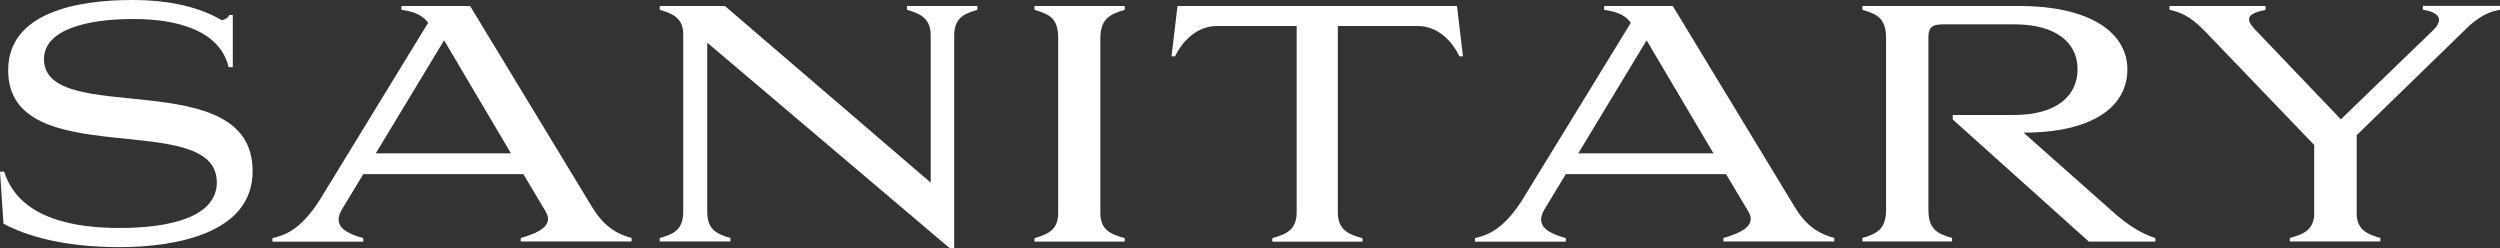
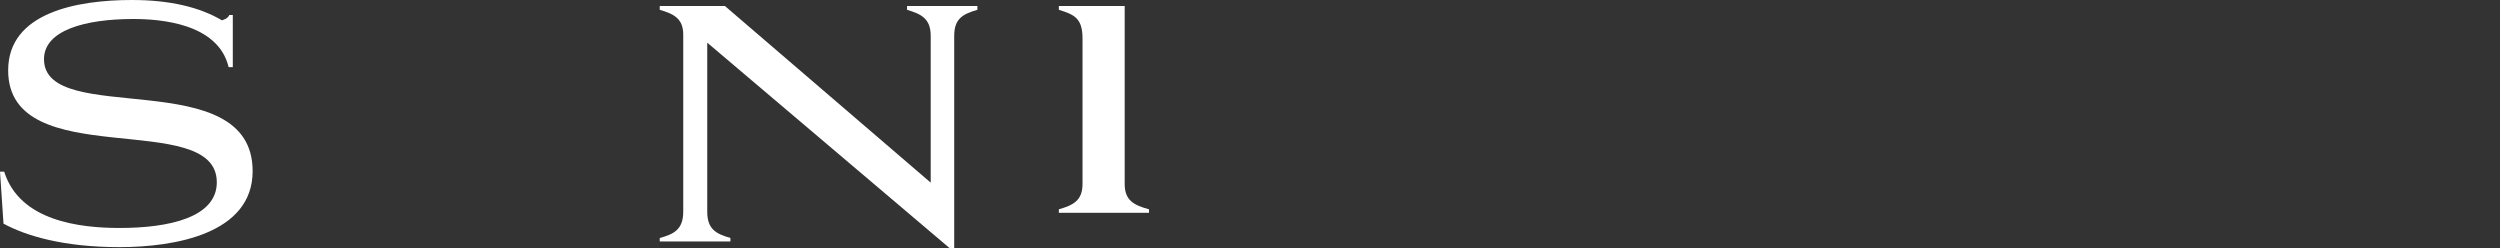
<svg xmlns="http://www.w3.org/2000/svg" id="_レイヤー_2" viewBox="0 0 150.02 14.91">
  <rect x="0" y="0" width="150.02" height="14.91" fill="#333333" stroke="none" />
  <g id="contents">
    <path d="M0,10.3h.25c.93,2.96,4.52,3.38,6.93,3.38,2.96,0,5.83-.63,5.83-2.74C13.01,6.46.49,10.47.49,4.22.49.76,4.6,0,7.92,0c2.3,0,4.08.44,5.4,1.22.17-.06.36-.13.44-.32h.21v3.13h-.25c-.63-2.64-4.12-2.89-5.72-2.89-2.87,0-5.36.67-5.36,2.41,0,4.14,12.52.21,12.52,6.72,0,3.76-4.67,4.56-8,4.56s-5.59-.67-6.95-1.41l-.21-3.13Z" style="fill:#fff; stroke-width:0px;" />
-     <path d="M31.41,10.45h-9.61l-1.29,2.13c-.13.23-.19.42-.19.59,0,.63.76.91,1.48,1.12v.21h-5.45v-.21c.65-.17,1.61-.38,2.83-2.28L25.69,1.37l-.04-.06c-.36-.46-.93-.63-1.56-.72v-.23h4.12l7.33,12.08c.82,1.35,1.71,1.65,2.36,1.84v.21h-6.65v-.21c1.01-.29,2.01-.72,1.5-1.58l-1.35-2.26ZM22.55,9.2h8.11l-4.01-6.78-4.1,6.78Z" style="fill:#fff; stroke-width:0px;" />
    <path d="M57.26,14.91h-.25l-14.57-12.35v10.14c0,1.04.51,1.33,1.39,1.58v.21h-4.24v-.21c.87-.23,1.41-.53,1.41-1.58V2.07c0-.95-.57-1.24-1.41-1.48v-.23h3.91l12.35,10.6V2.15c0-1.03-.57-1.31-1.42-1.56v-.23h4.22v.23c-.87.25-1.39.53-1.39,1.56v12.77Z" style="fill:#fff; stroke-width:0px;" />
-     <path d="M67.49.36v.23c-.93.27-1.46.57-1.46,1.73v10.45c0,.97.53,1.27,1.46,1.52v.21h-5.41v-.21c.87-.25,1.42-.53,1.42-1.52V2.32c0-1.2-.46-1.44-1.42-1.73v-.23h5.41Z" style="fill:#fff; stroke-width:0px;" />
-     <path d="M81.76,14.29v.21h-5.41v-.21c.89-.25,1.46-.53,1.46-1.56V1.56h-4.77c-1.25,0-2.09.93-2.53,1.82h-.21l.36-3.02h16.77l.36,3.02h-.21c-.44-.89-1.27-1.82-2.53-1.82h-4.77v11.17c0,1.03.57,1.31,1.46,1.56Z" style="fill:#fff; stroke-width:0px;" />
-     <path d="M103.57,10.45h-9.61l-1.29,2.13c-.13.23-.19.42-.19.59,0,.63.76.91,1.48,1.12v.21h-5.45v-.21c.65-.17,1.61-.38,2.83-2.28l6.52-10.64-.04-.06c-.36-.46-.93-.63-1.56-.72v-.23h4.12l7.33,12.08c.82,1.35,1.71,1.65,2.36,1.84v.21h-6.65v-.21c1.01-.29,2.01-.72,1.5-1.58l-1.35-2.26ZM94.71,9.2h8.11l-4.01-6.78-4.1,6.78Z" style="fill:#fff; stroke-width:0px;" />
-     <path d="M113.18,2.32c0-1.2-.49-1.46-1.42-1.73v-.23h9.4c4.35,0,6.5,1.65,6.5,3.8,0,2.26-2.11,3.8-6.23,3.8l5.55,4.92c1.12.95,1.86,1.24,2.36,1.41v.21h-3.99l-8.17-7.33v-.27h3.67c2.6,0,3.82-1.18,3.82-2.74s-1.22-2.7-3.82-2.7h-4.1c-.61,0-1.03.02-1.03.76v10.35c0,1.14.47,1.44,1.42,1.71v.21h-5.38v-.21c.93-.27,1.42-.57,1.42-1.71V2.32Z" style="fill:#fff; stroke-width:0px;" />
-     <path d="M141.42,8.11v4.84c.08.82.59,1.1,1.42,1.33v.21h-5.43v-.21c.84-.23,1.35-.46,1.46-1.31v-4.27l-6.55-6.82c-.59-.59-1.16-1.1-2.13-1.29v-.23h5.76v.23c-.47.11-.99.23-.99.57,0,.15.09.32.32.57l5.19,5.43,5.49-5.3c.29-.27.4-.49.4-.67,0-.32-.38-.51-.97-.61v-.23h4.64v.23c-.47.1-.95.19-1.82.93l-6.78,6.59Z" style="fill:#fff; stroke-width:0px;" />
+     <path d="M67.49.36v.23v10.45c0,.97.53,1.27,1.46,1.52v.21h-5.41v-.21c.87-.25,1.42-.53,1.42-1.52V2.32c0-1.2-.46-1.44-1.42-1.73v-.23h5.41Z" style="fill:#fff; stroke-width:0px;" />
  </g>
</svg>